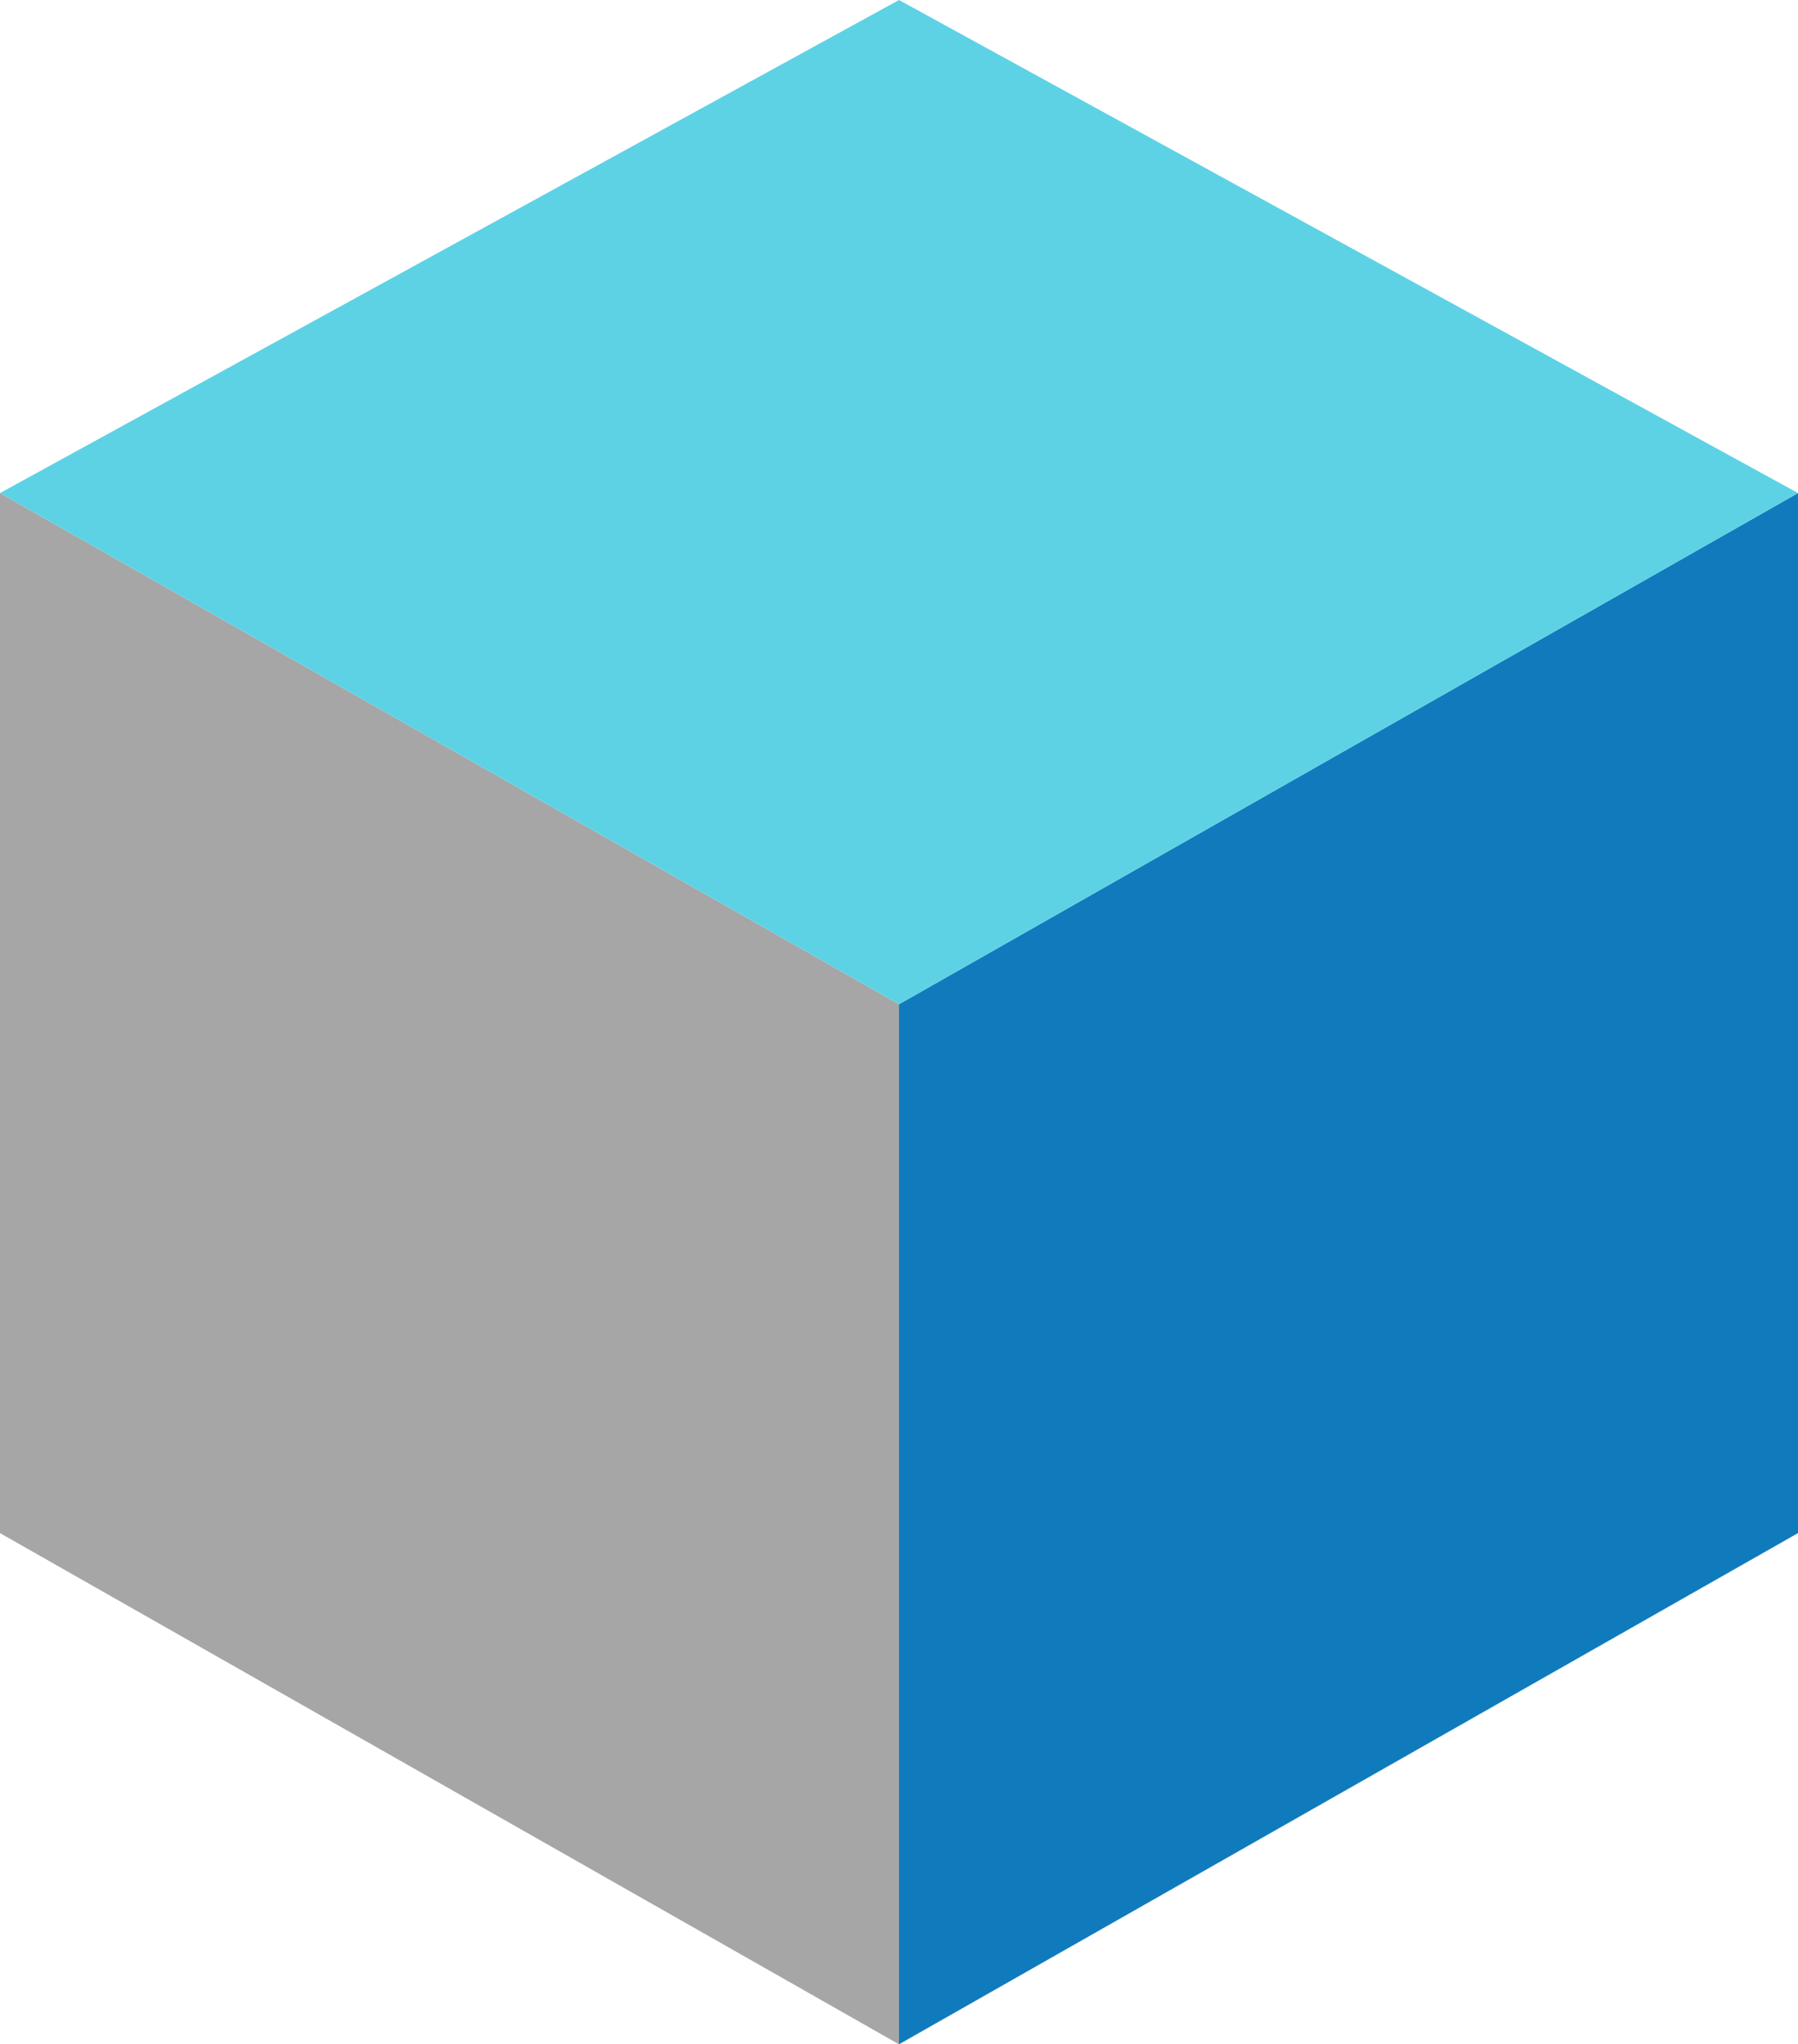
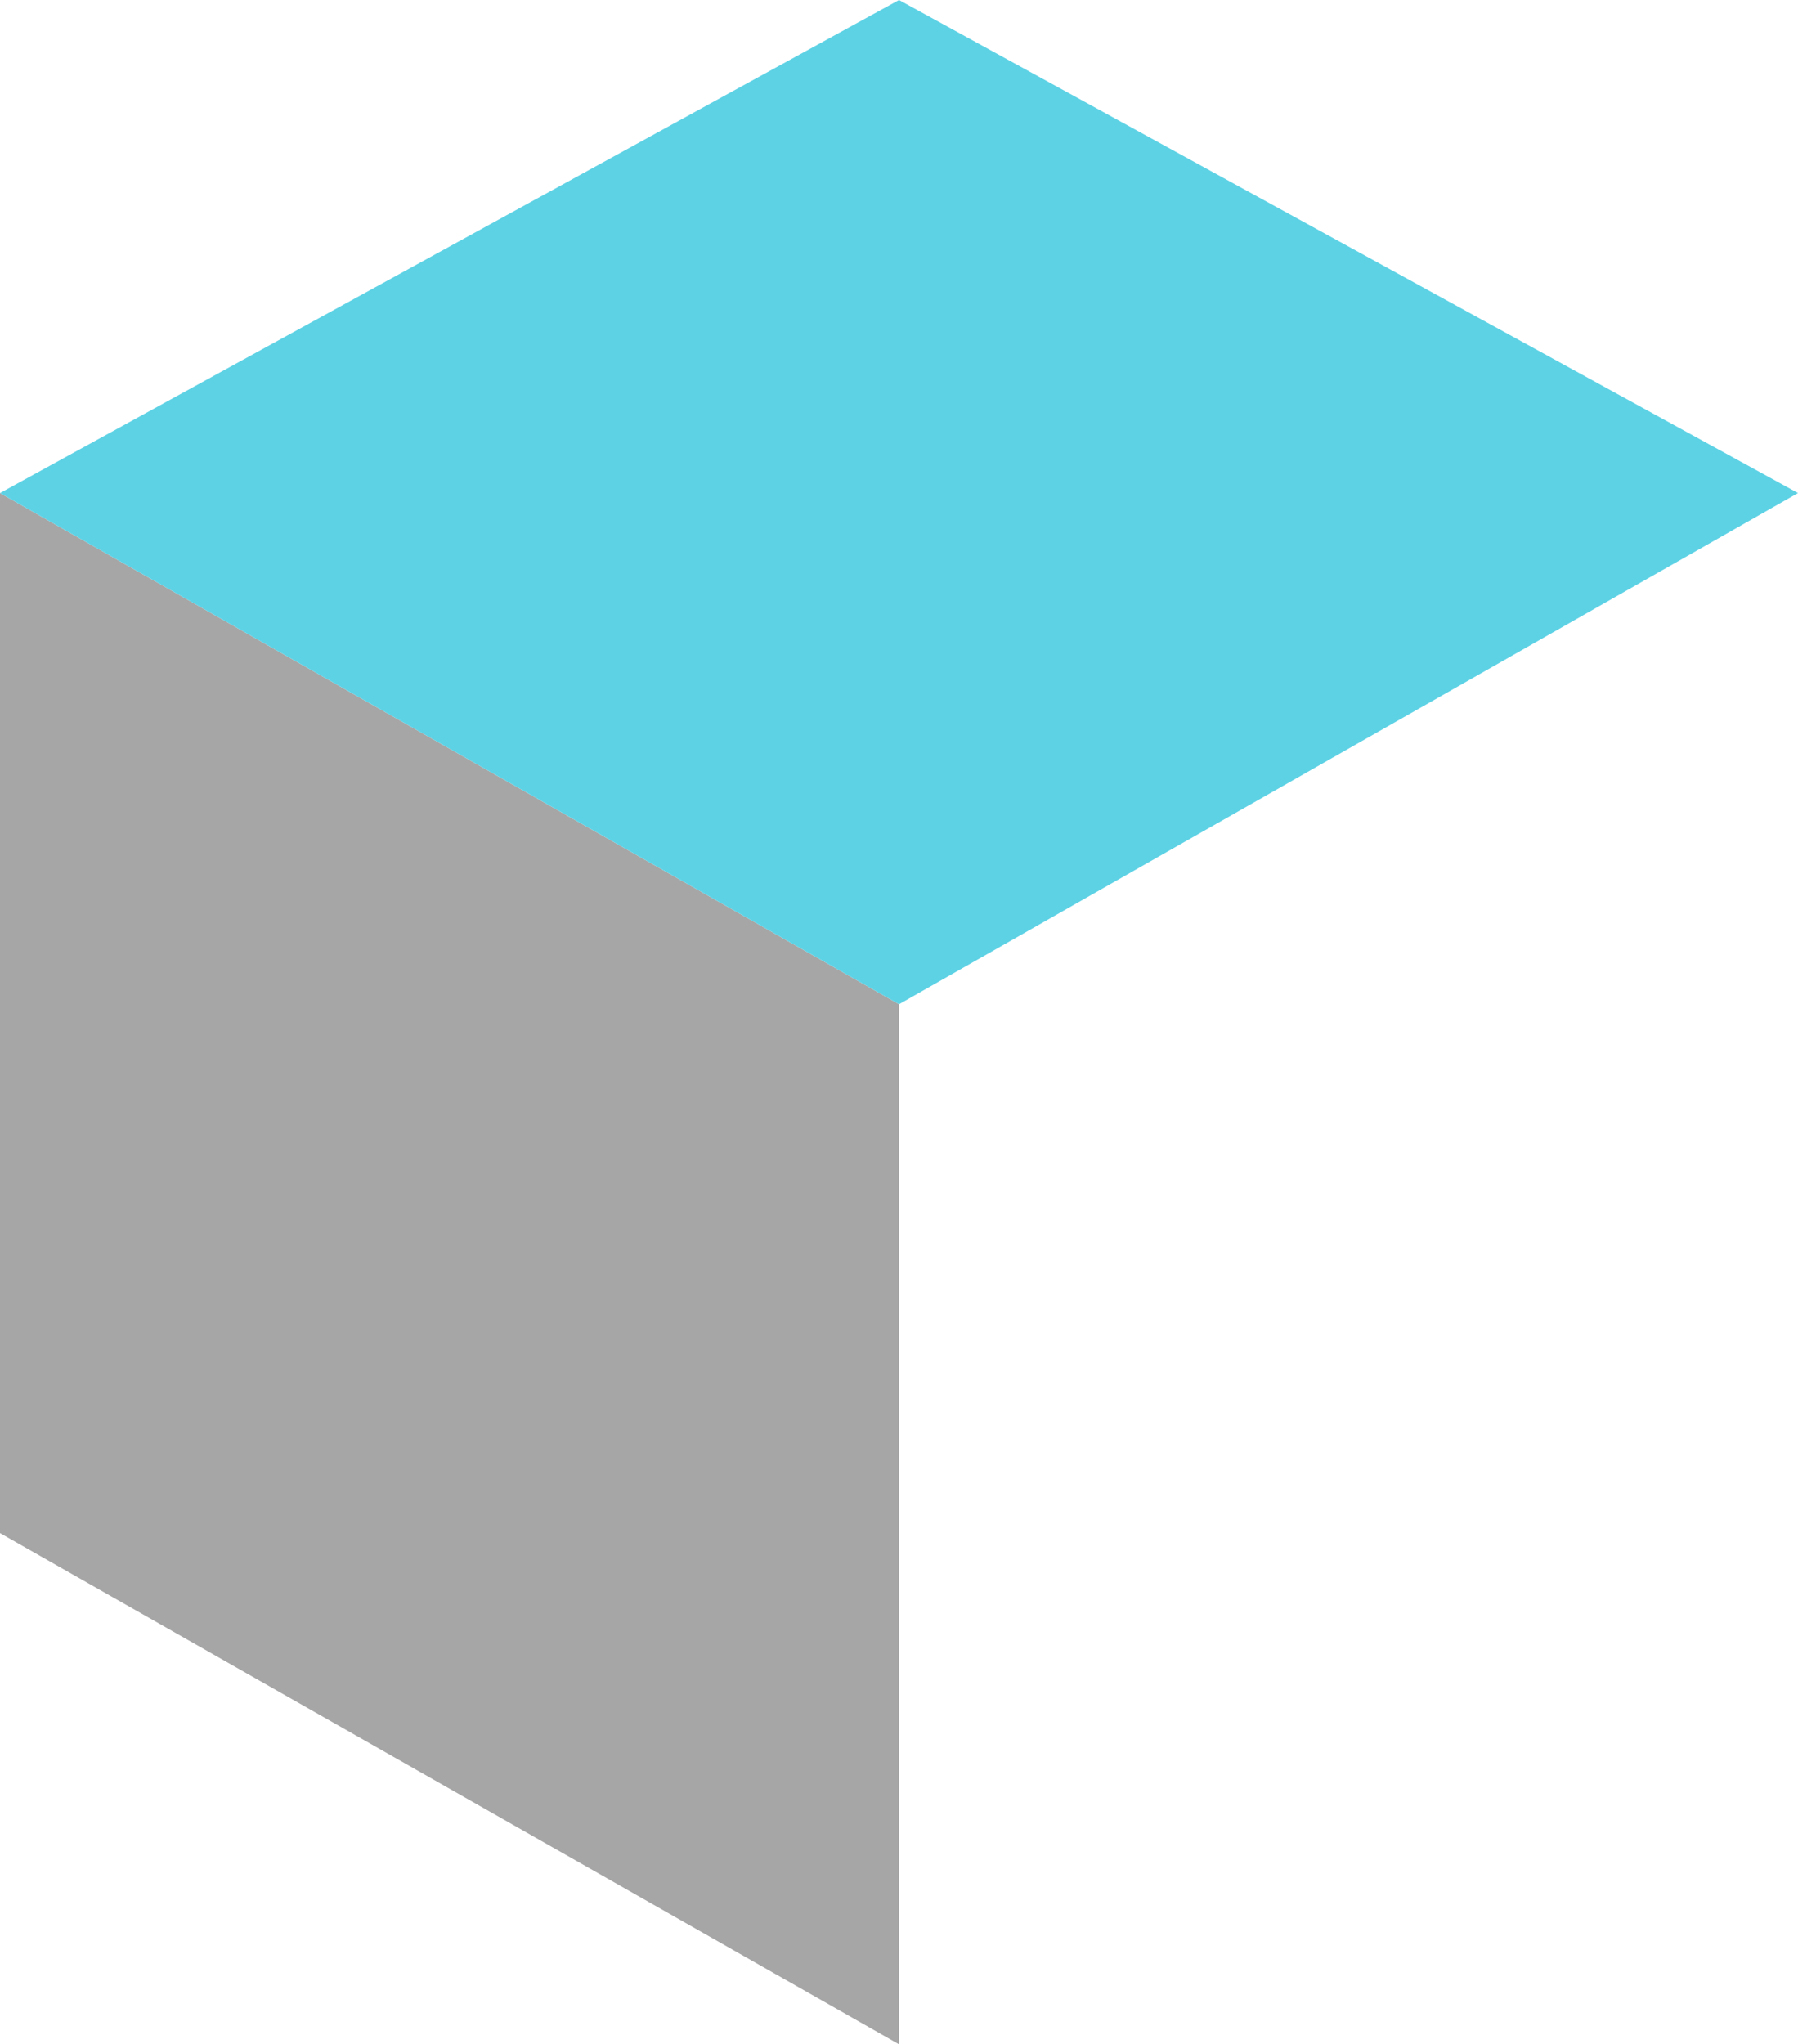
<svg xmlns="http://www.w3.org/2000/svg" id="Laag_1" width="104.04" height="118.29" viewBox="0 0 104.04 118.29">
  <defs>
    <style>.cls-1{fill:#a6a6a6;}.cls-2{fill:#107bbc;}.cls-3{fill:#5ed2e5;}</style>
  </defs>
-   <polygon class="cls-2" points="104.04 88.71 52.02 118.29 52.02 58.11 104.04 28.53 104.04 88.71" />
  <polygon class="cls-1" points="0 88.71 52.02 118.29 52.02 58.11 0 28.53 0 88.71" />
  <polygon class="cls-3" points="52.02 0 0 28.53 52.02 58.11 104.04 28.53 52.02 0" />
</svg>